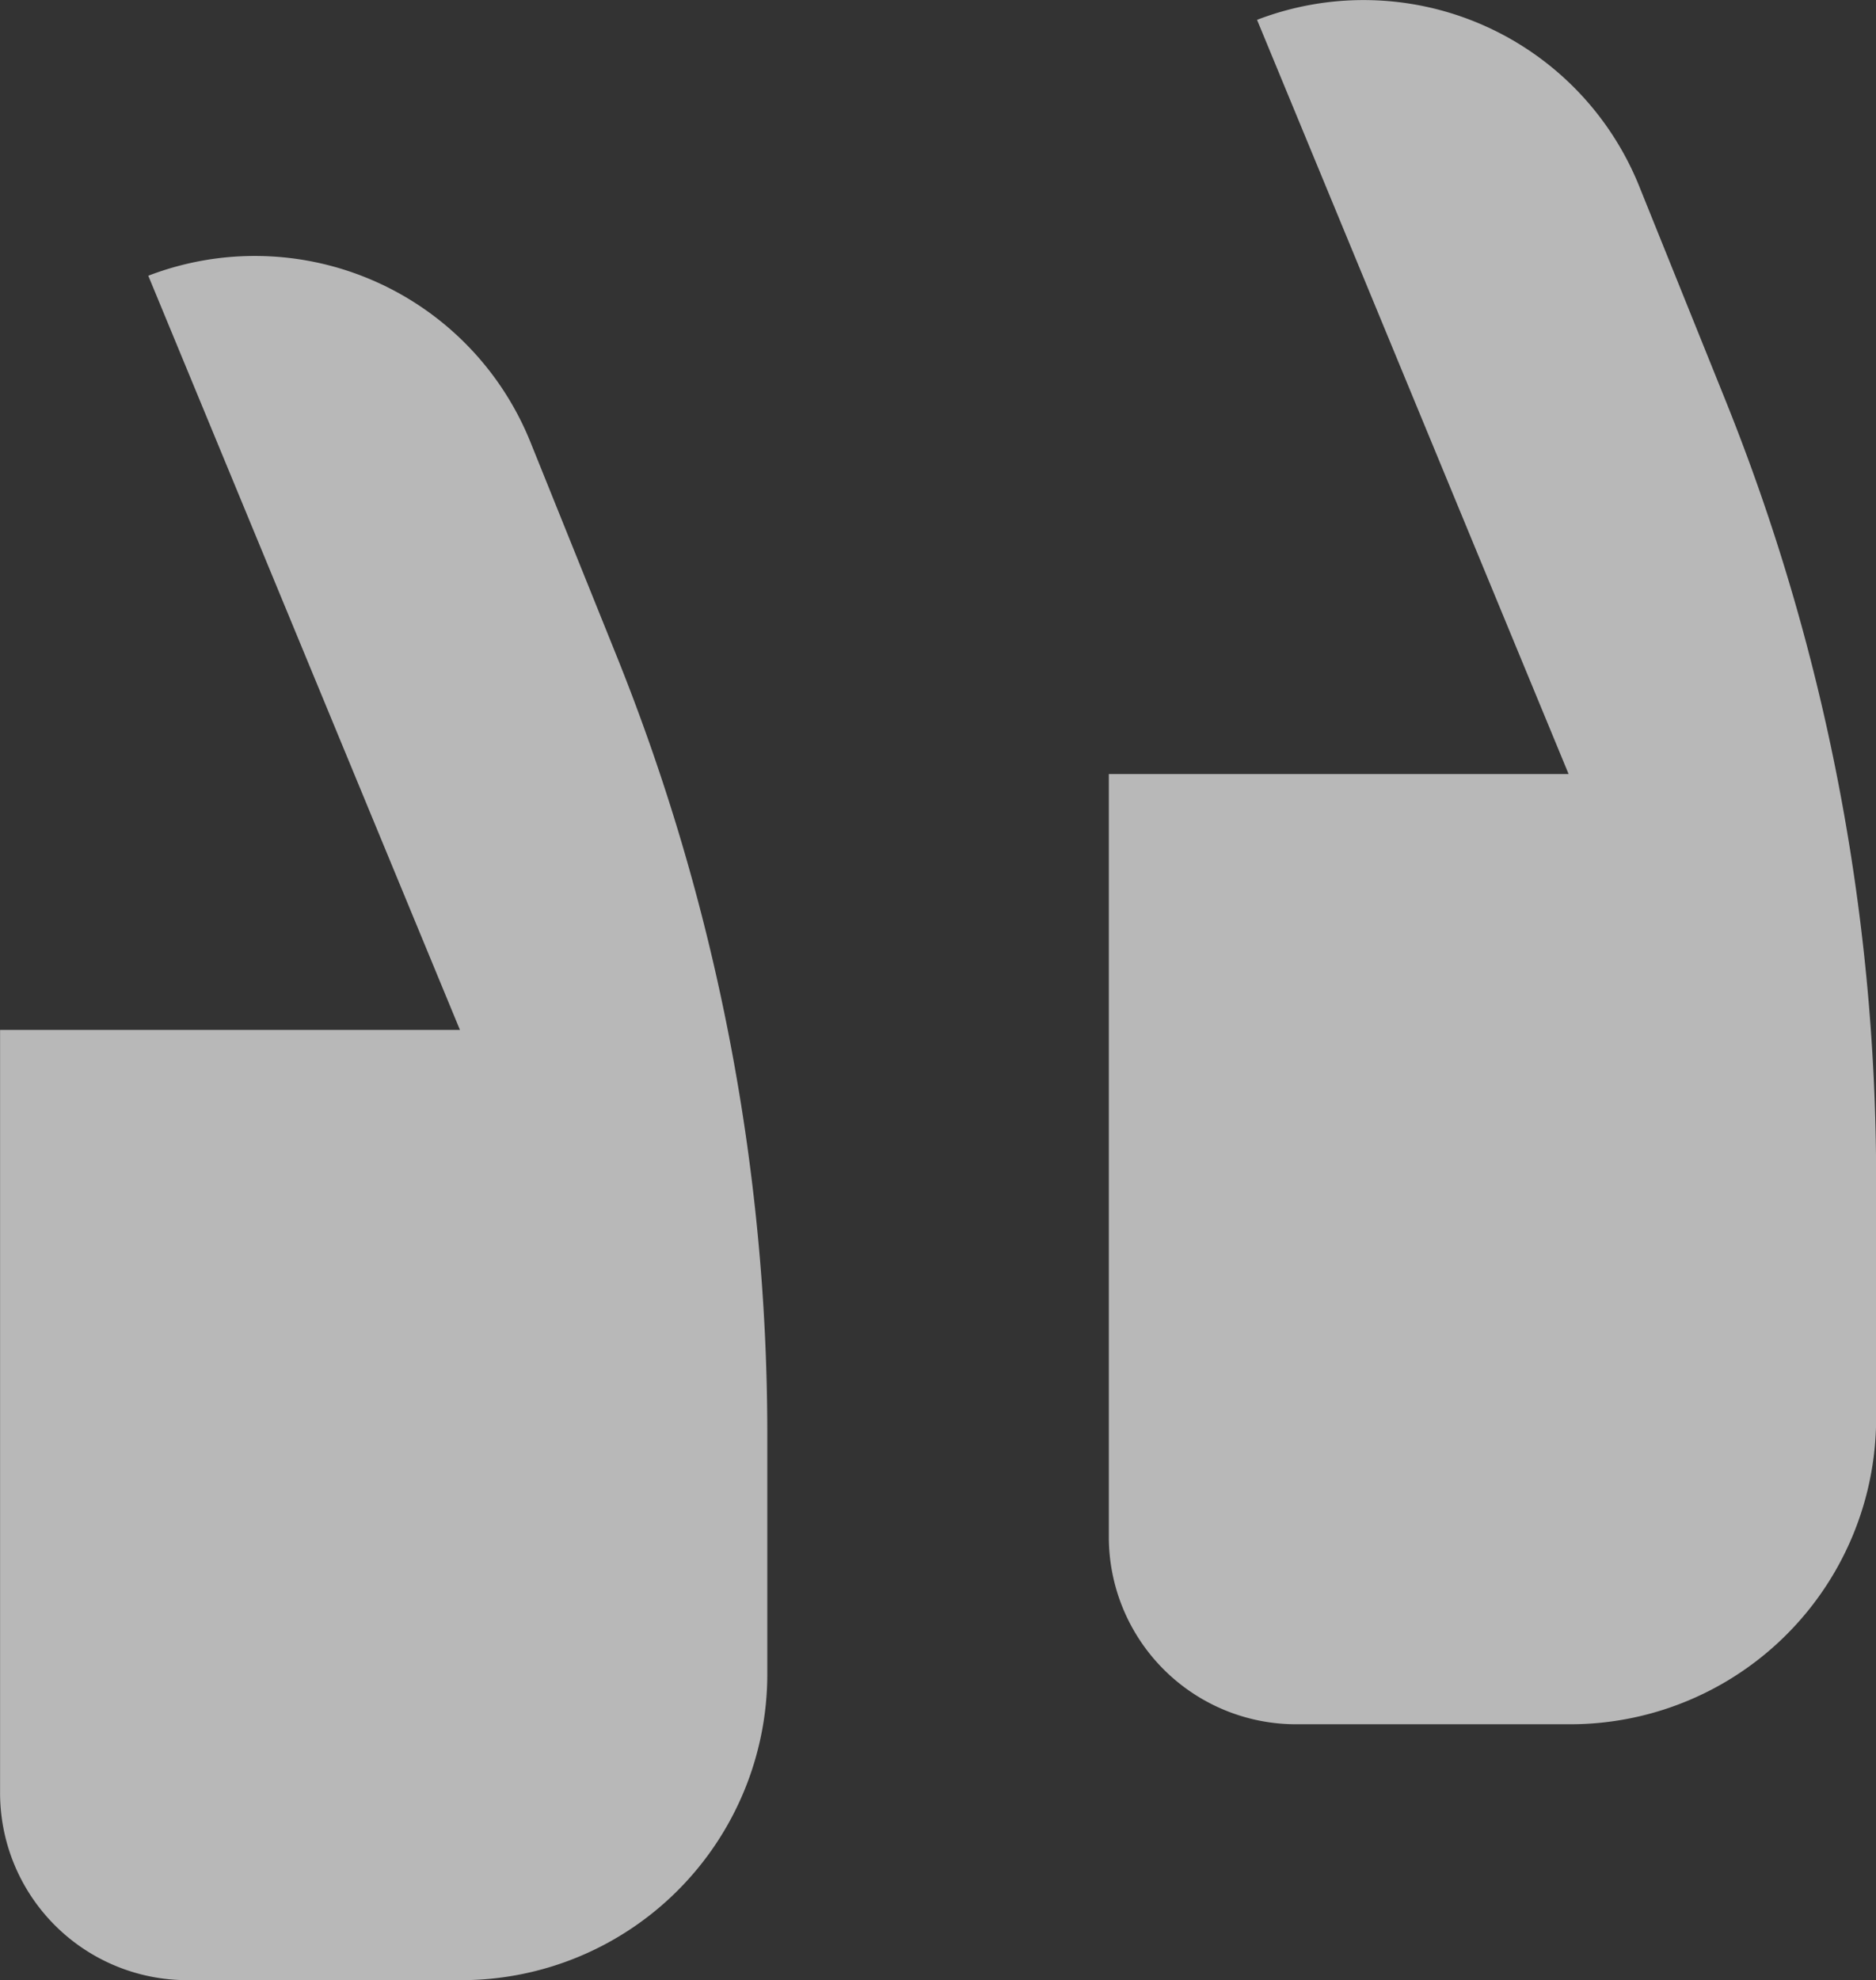
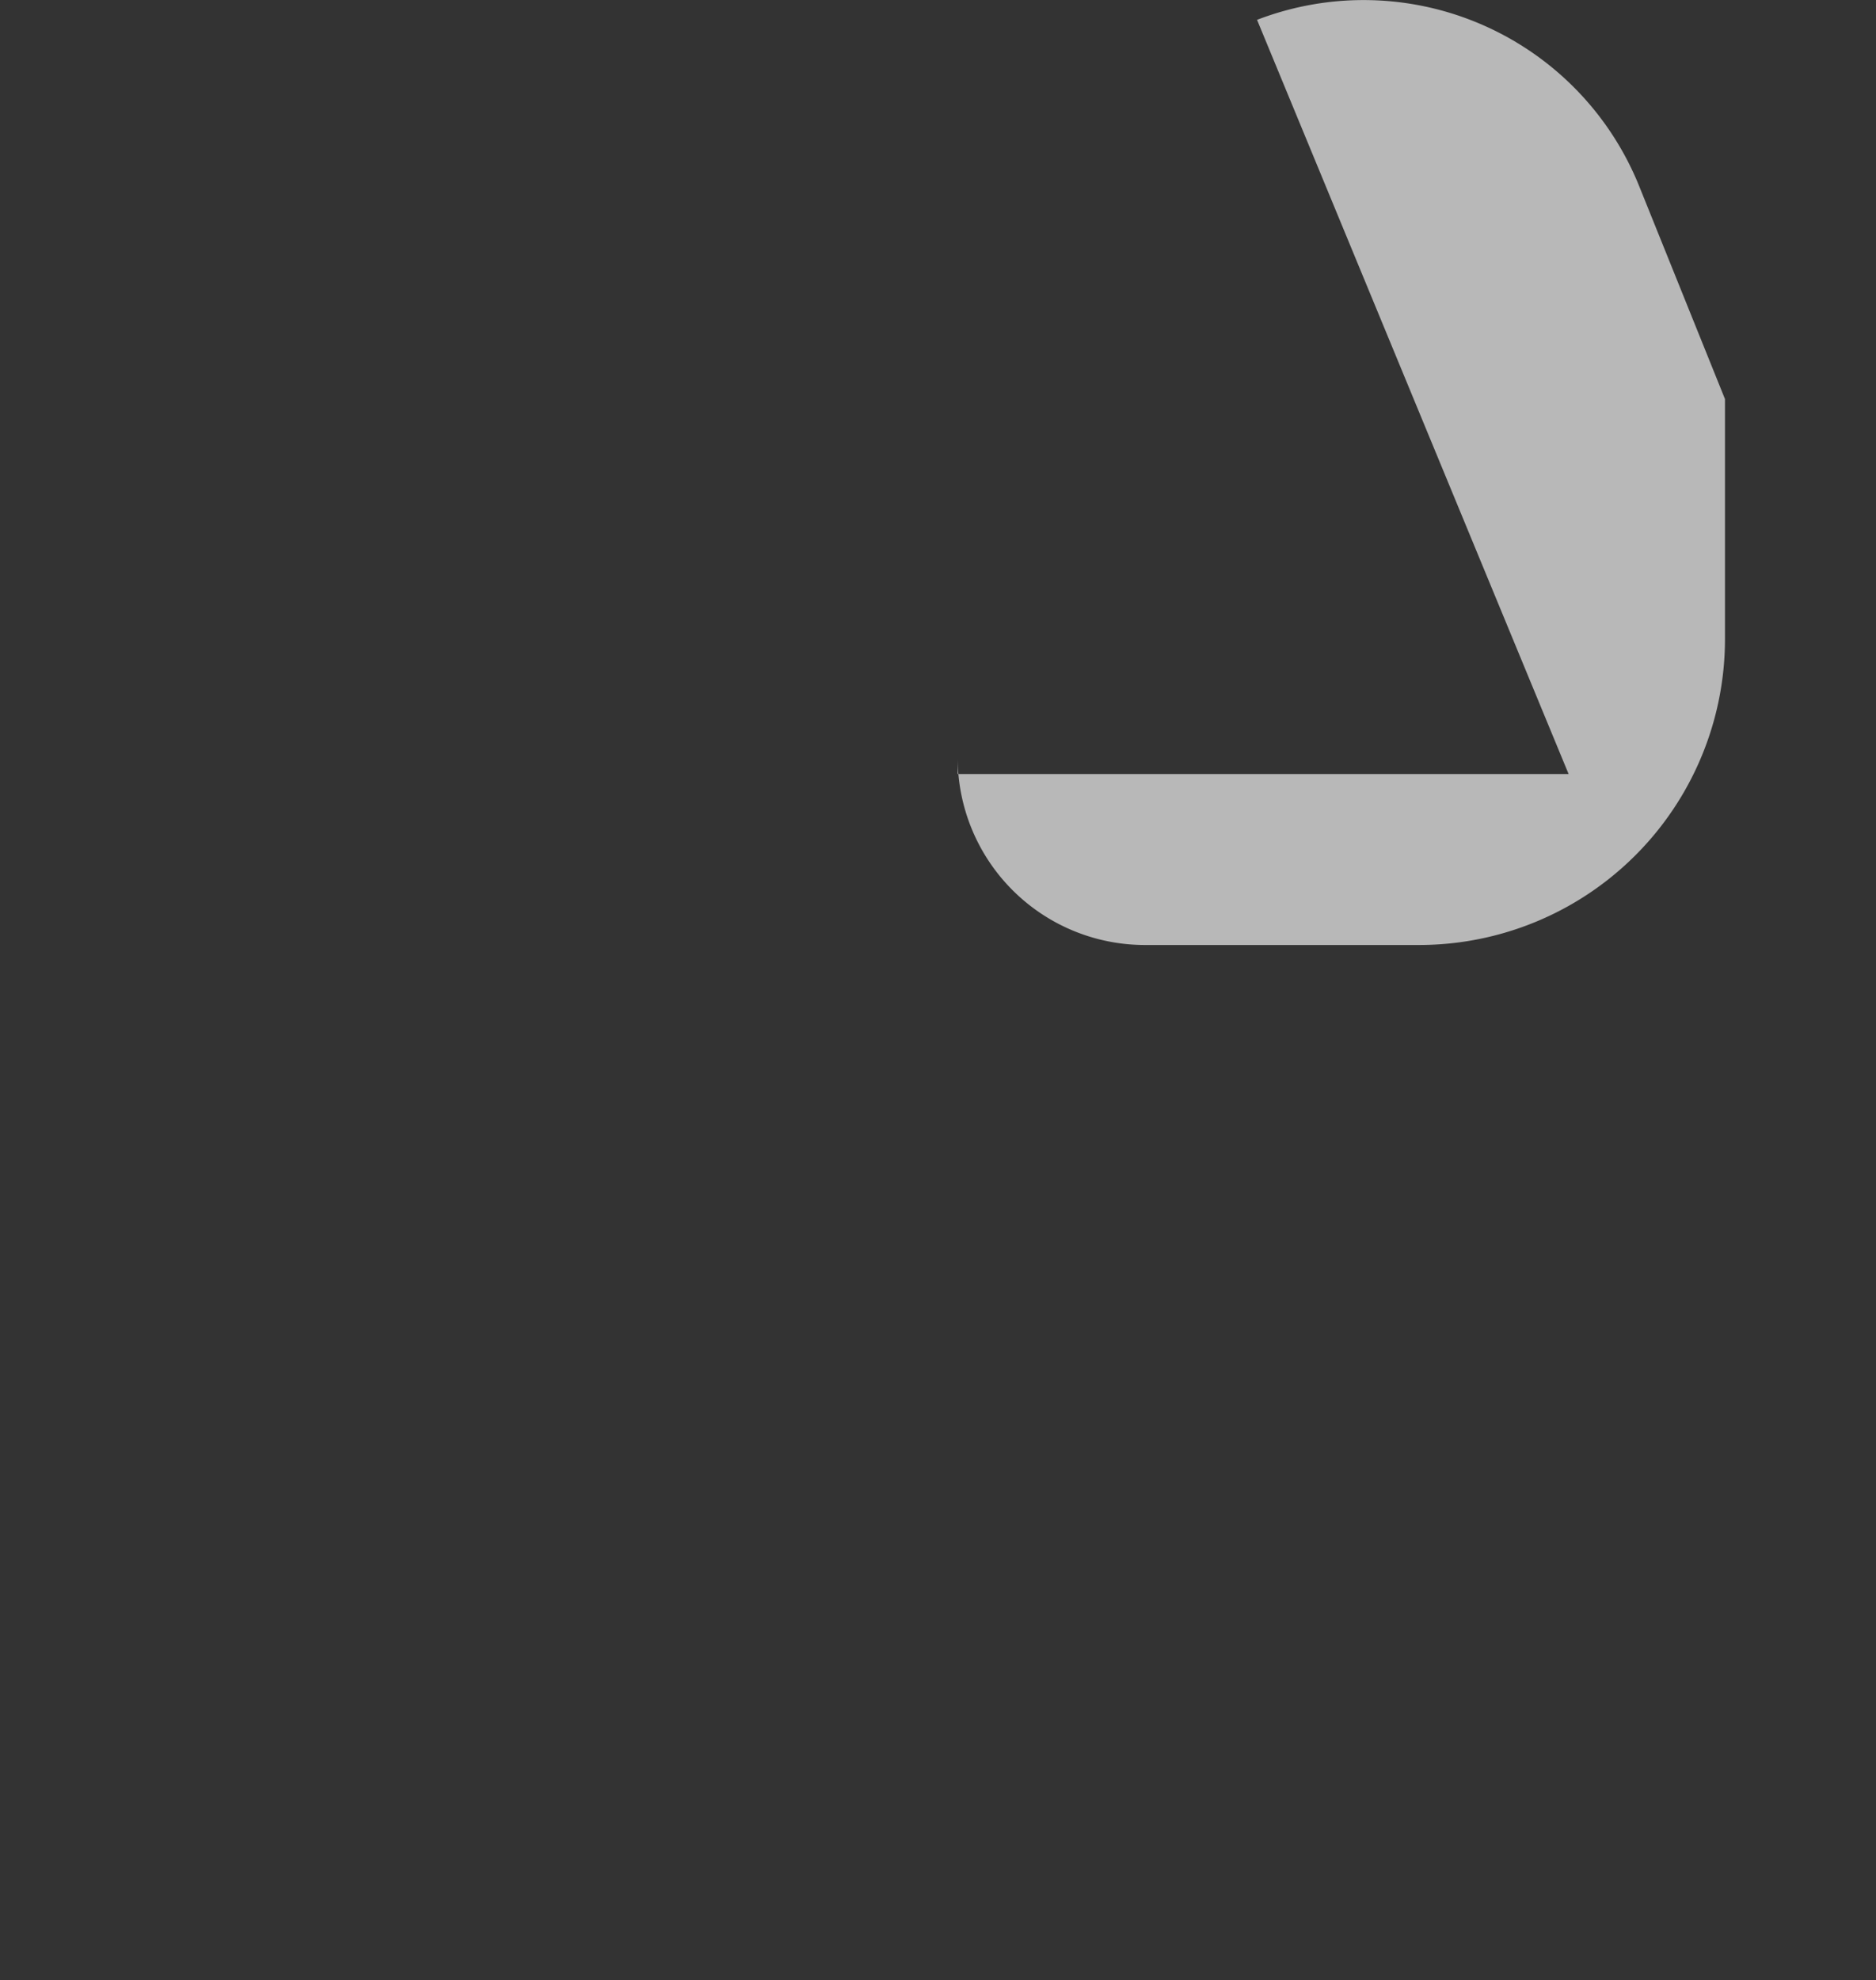
<svg xmlns="http://www.w3.org/2000/svg" width="54.299" height="57.301" viewBox="0 0 54.299 57.301">
  <rect x="0" y="0" width="54.299" height="57.301" fill="#333333" stroke="none" />
  <g id="Group_525" data-name="Group 525" opacity="0.65">
-     <path id="Path_16239" data-name="Path 16239" d="M390.718,248.216,381.7,226.391a8.6,8.6,0,0,1,11.061,4.814l2.483,6.16a60.308,60.308,0,0,1,4.375,22.55v6.942a8.857,8.857,0,0,1-8.858,8.856h-7.931a5.42,5.42,0,0,1-5.42-5.42V248.216Z" transform="translate(-345.316 -225.817)" fill="#fff" />
-     <path id="Path_16240" data-name="Path 16240" d="M374.793,251.891l-9.021-21.825a8.6,8.6,0,0,1,11.061,4.814l2.483,6.16a60.306,60.306,0,0,1,4.373,22.55v6.942a8.857,8.857,0,0,1-8.856,8.856H366.9a5.419,5.419,0,0,1-5.418-5.42V251.891Z" transform="translate(-361.48 -222.087)" fill="#fff" />
+     <path id="Path_16239" data-name="Path 16239" d="M390.718,248.216,381.7,226.391a8.6,8.6,0,0,1,11.061,4.814l2.483,6.16v6.942a8.857,8.857,0,0,1-8.858,8.856h-7.931a5.42,5.42,0,0,1-5.42-5.42V248.216Z" transform="translate(-345.316 -225.817)" fill="#fff" />
  </g>
</svg>